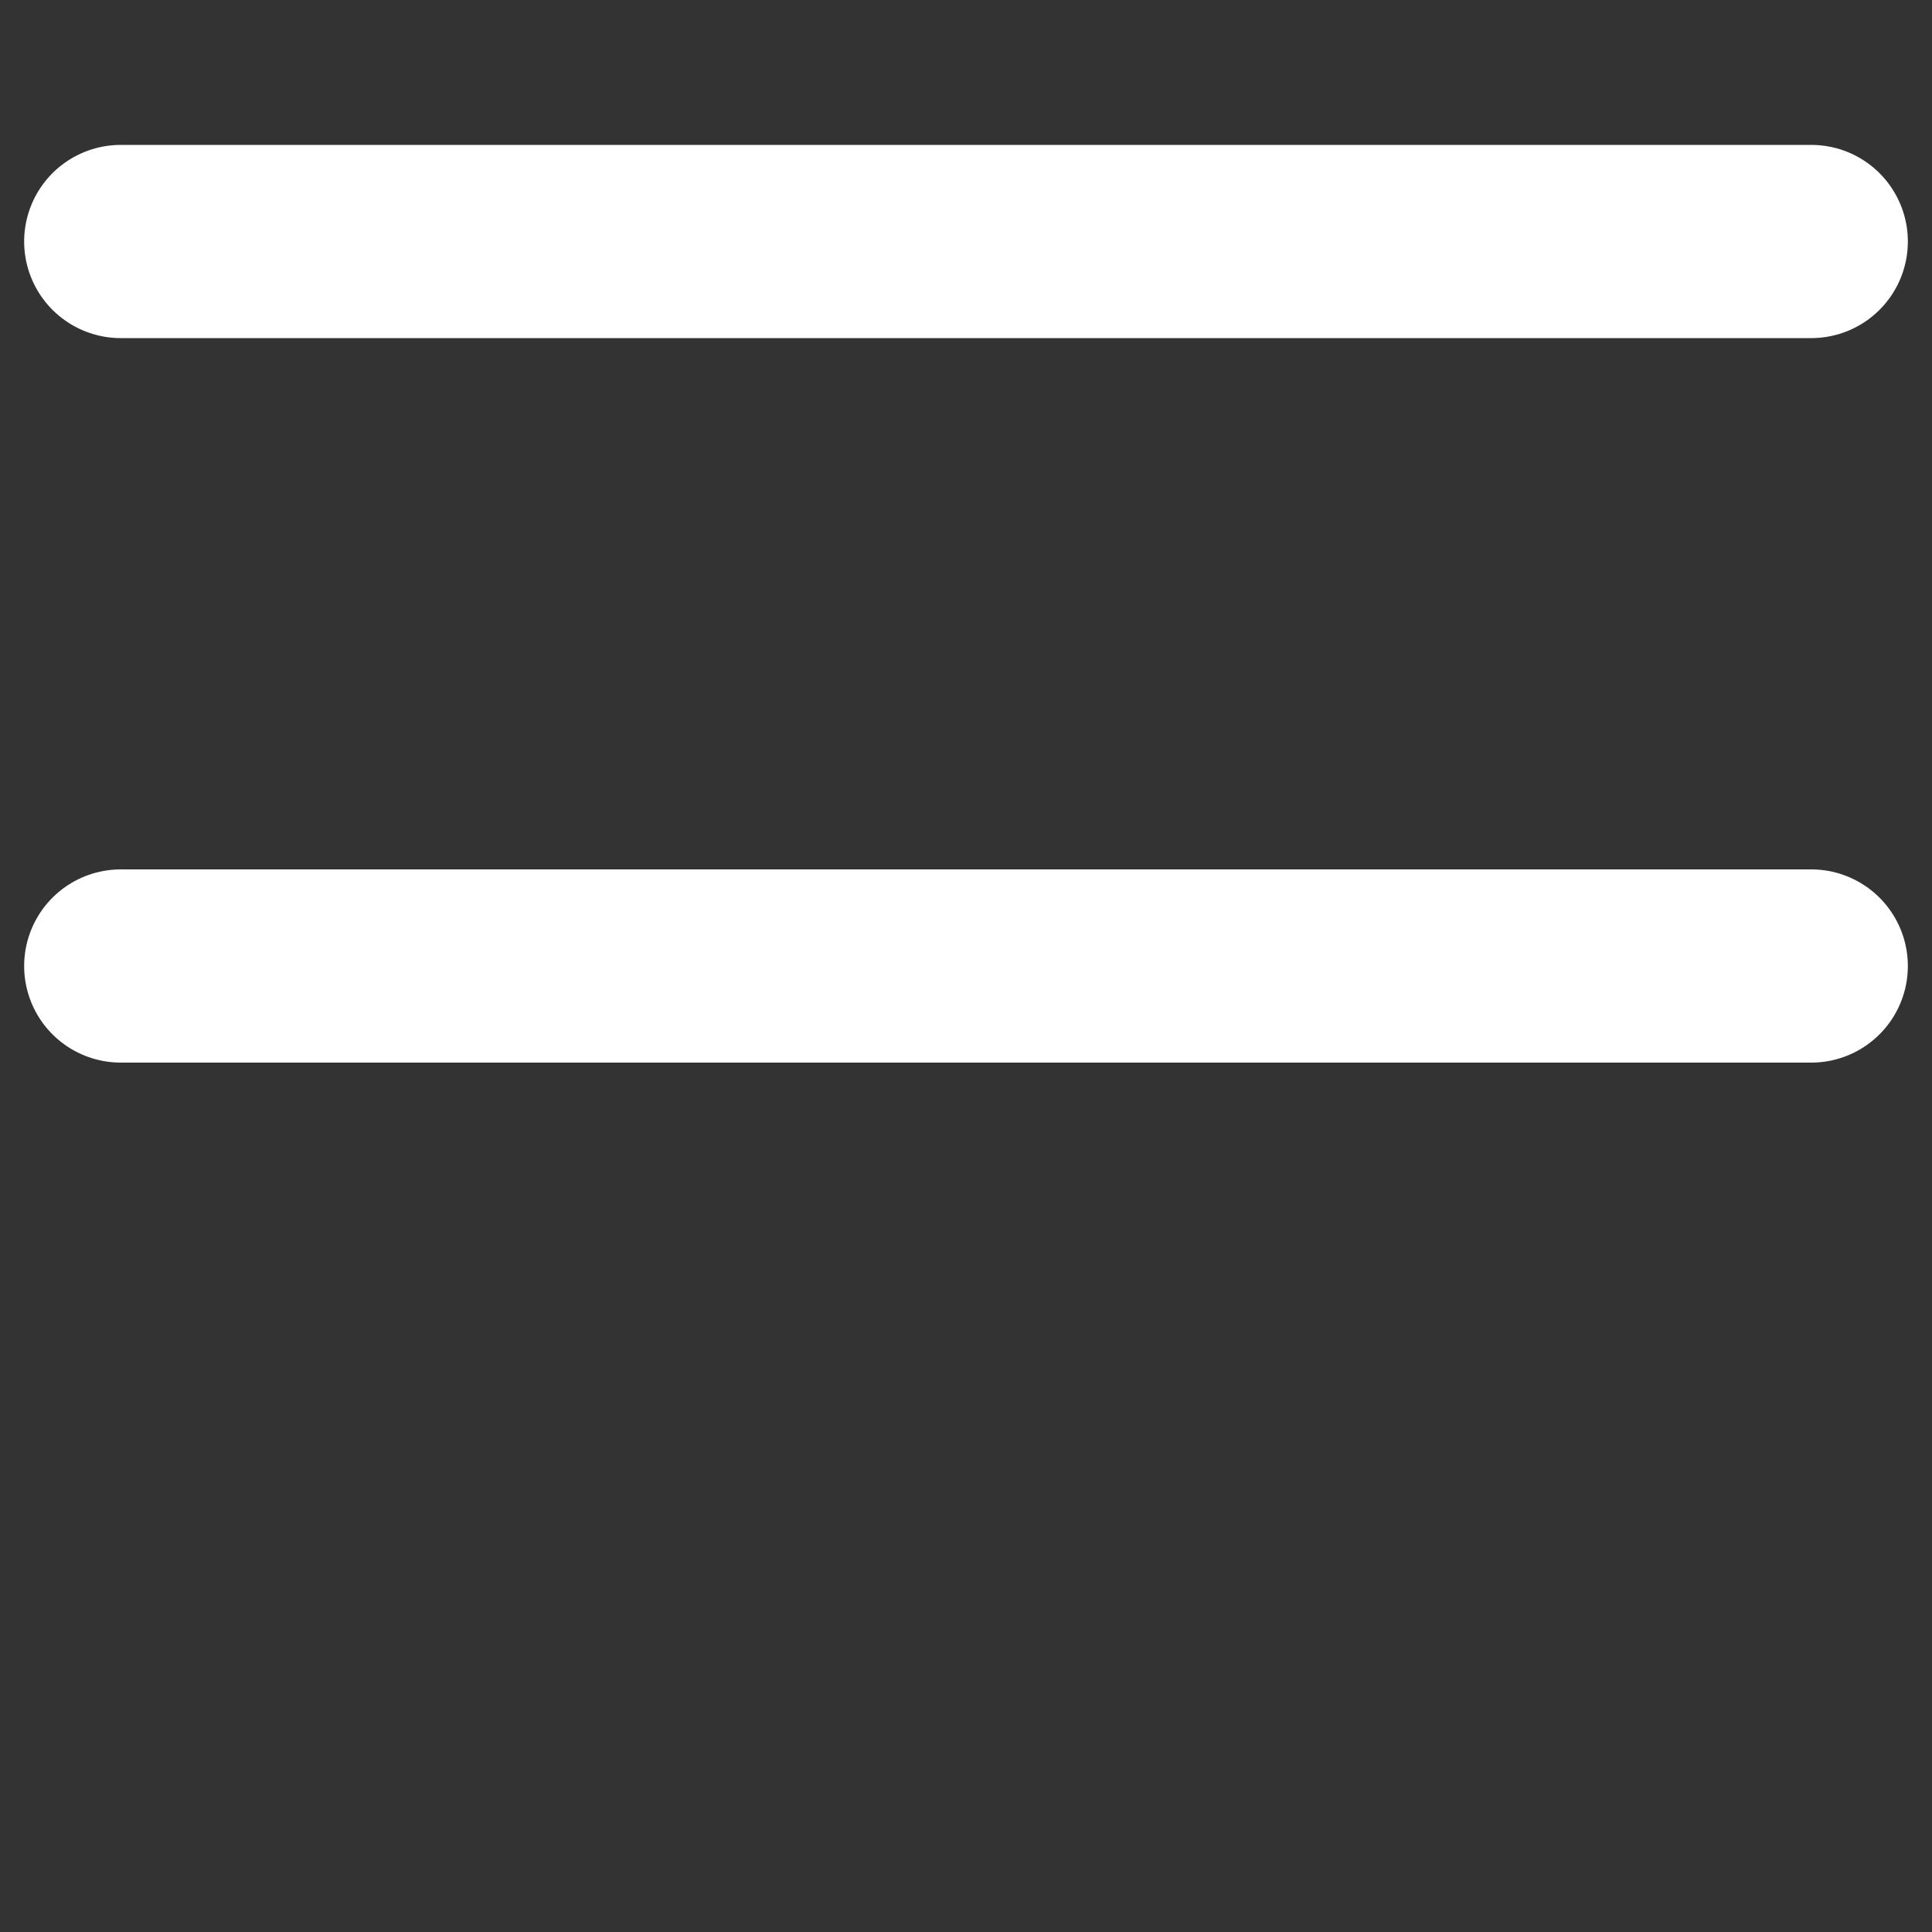
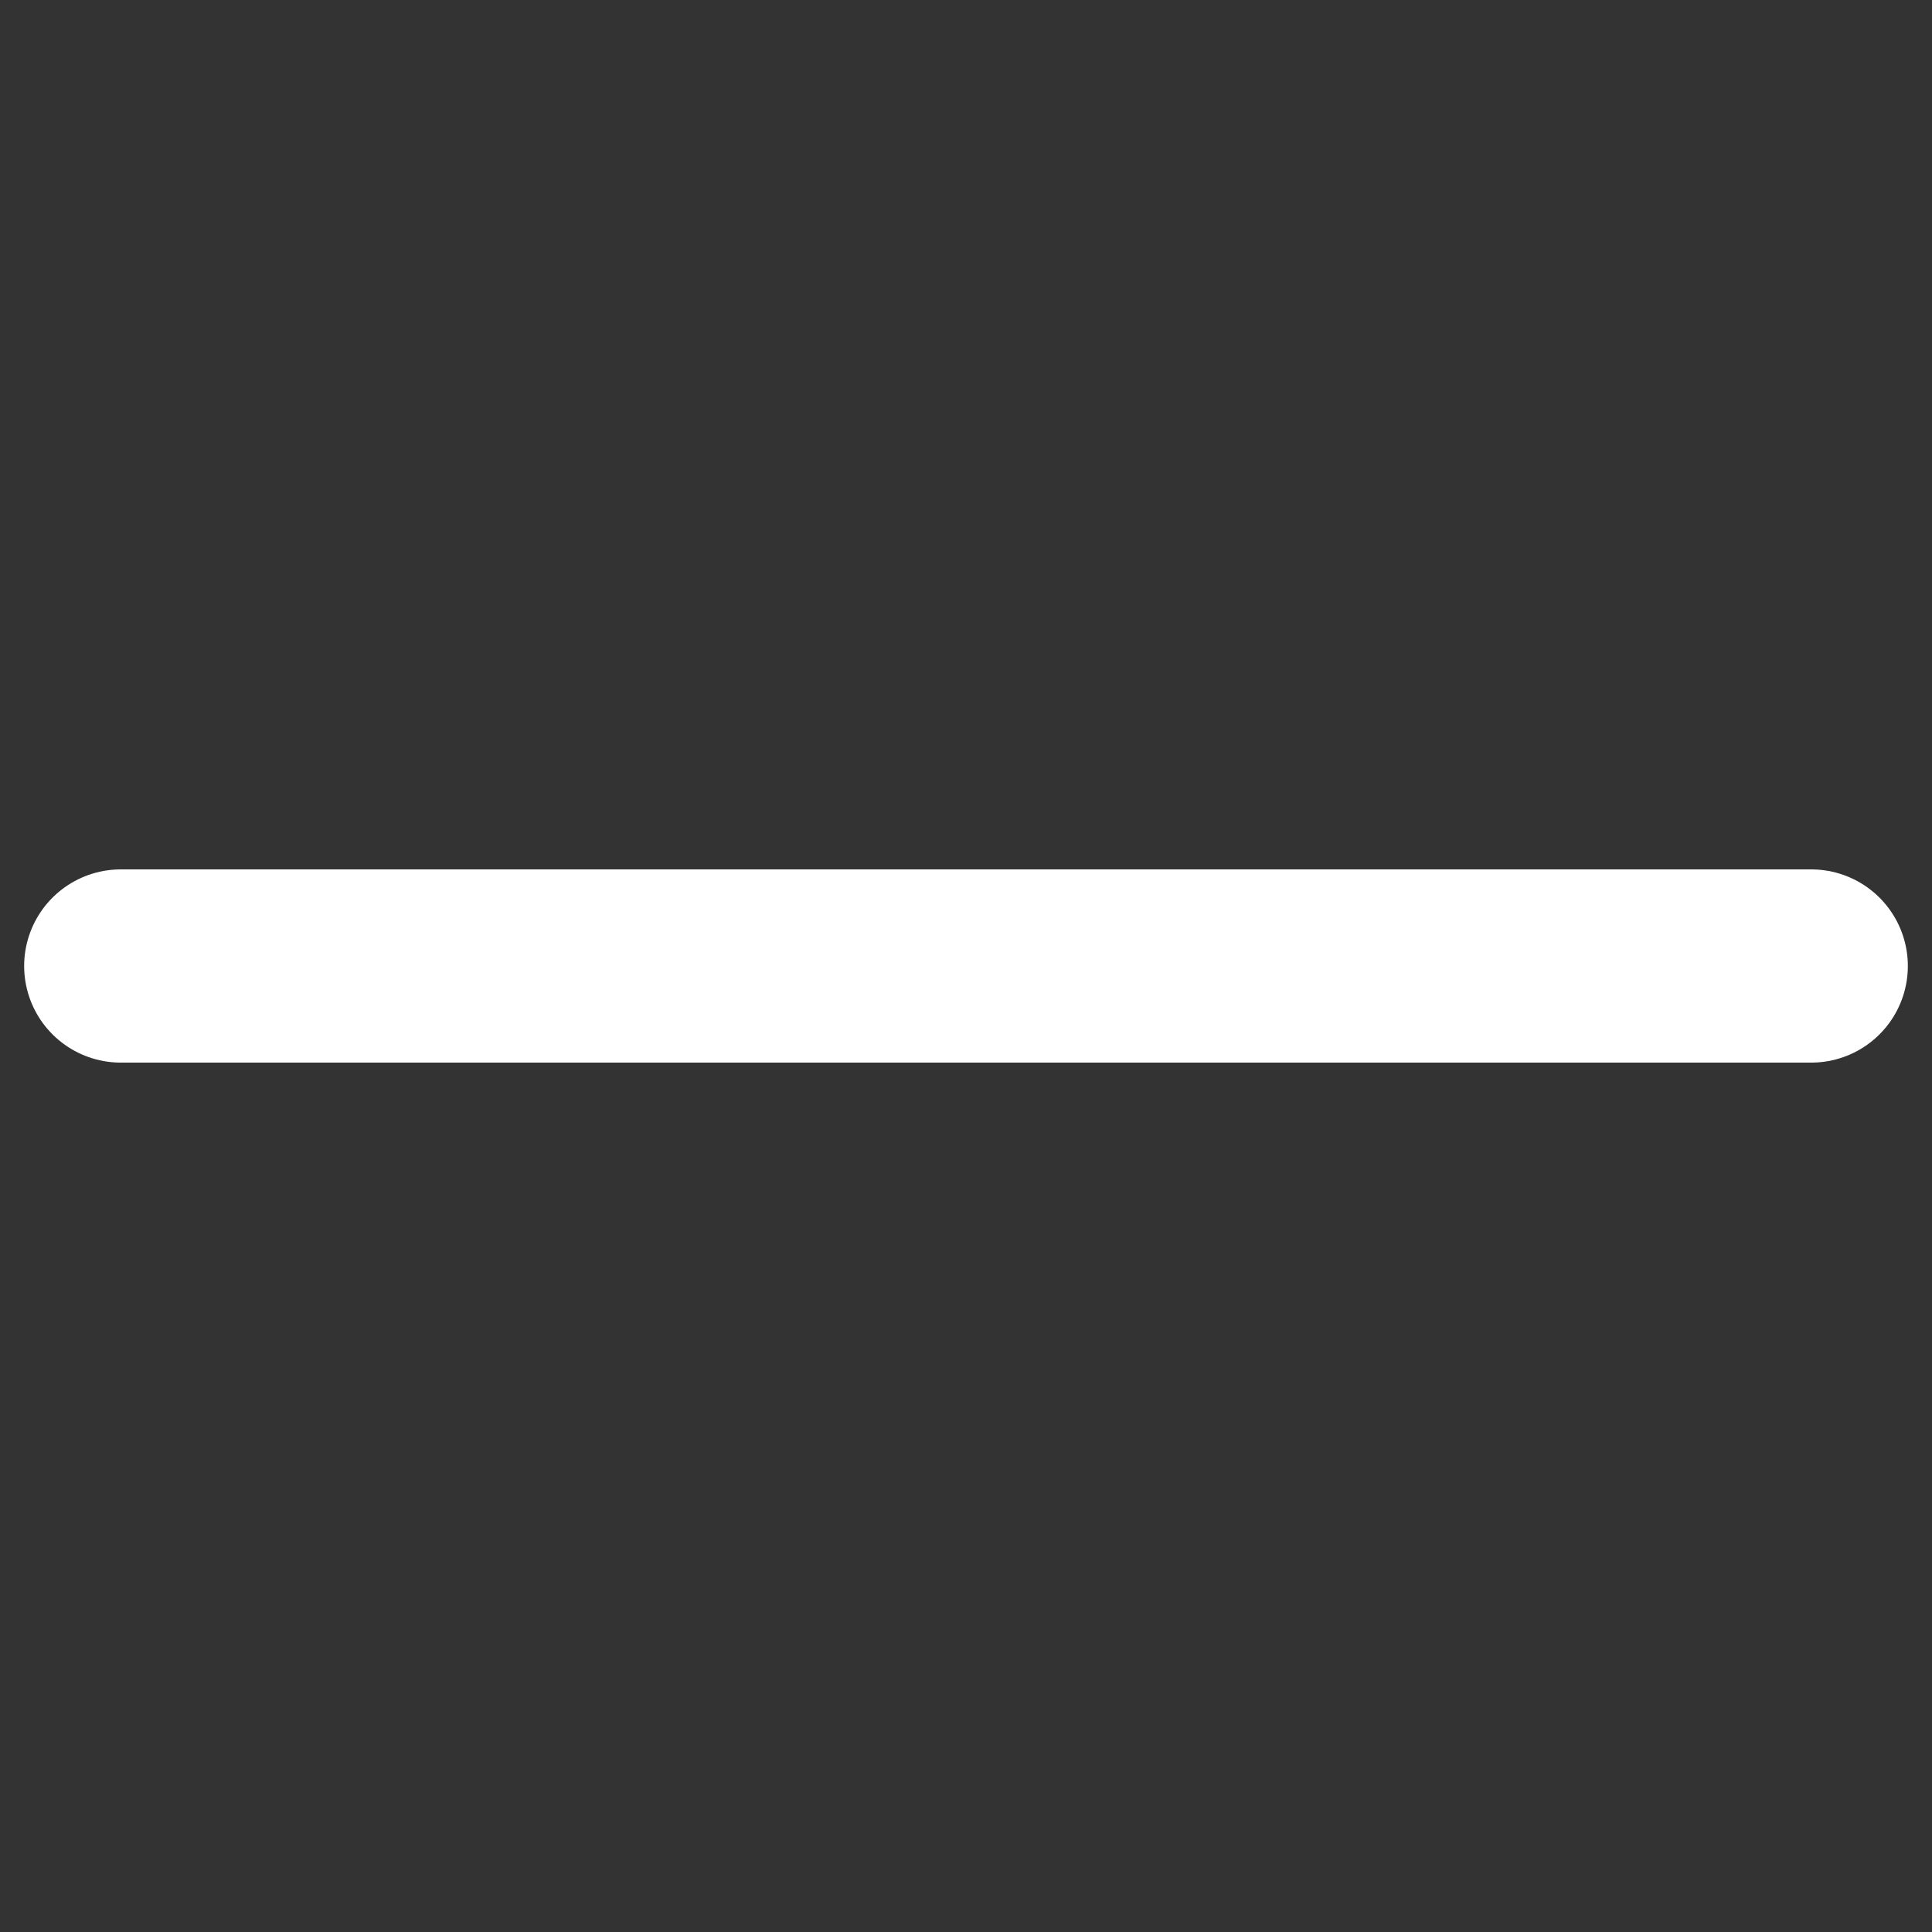
<svg xmlns="http://www.w3.org/2000/svg" width="20" height="20" viewBox="0 0 20 20" fill="none">
  <rect x="0" y="0" width="20" height="20" fill="#333333" stroke="none" />
  <path d="M1.25 10H18.75" stroke="white" stroke-width="2" stroke-linecap="round" stroke-linejoin="round" />
-   <path d="M1.25 2.5H18.75" stroke="white" stroke-width="2" stroke-linecap="round" stroke-linejoin="round" />
</svg>